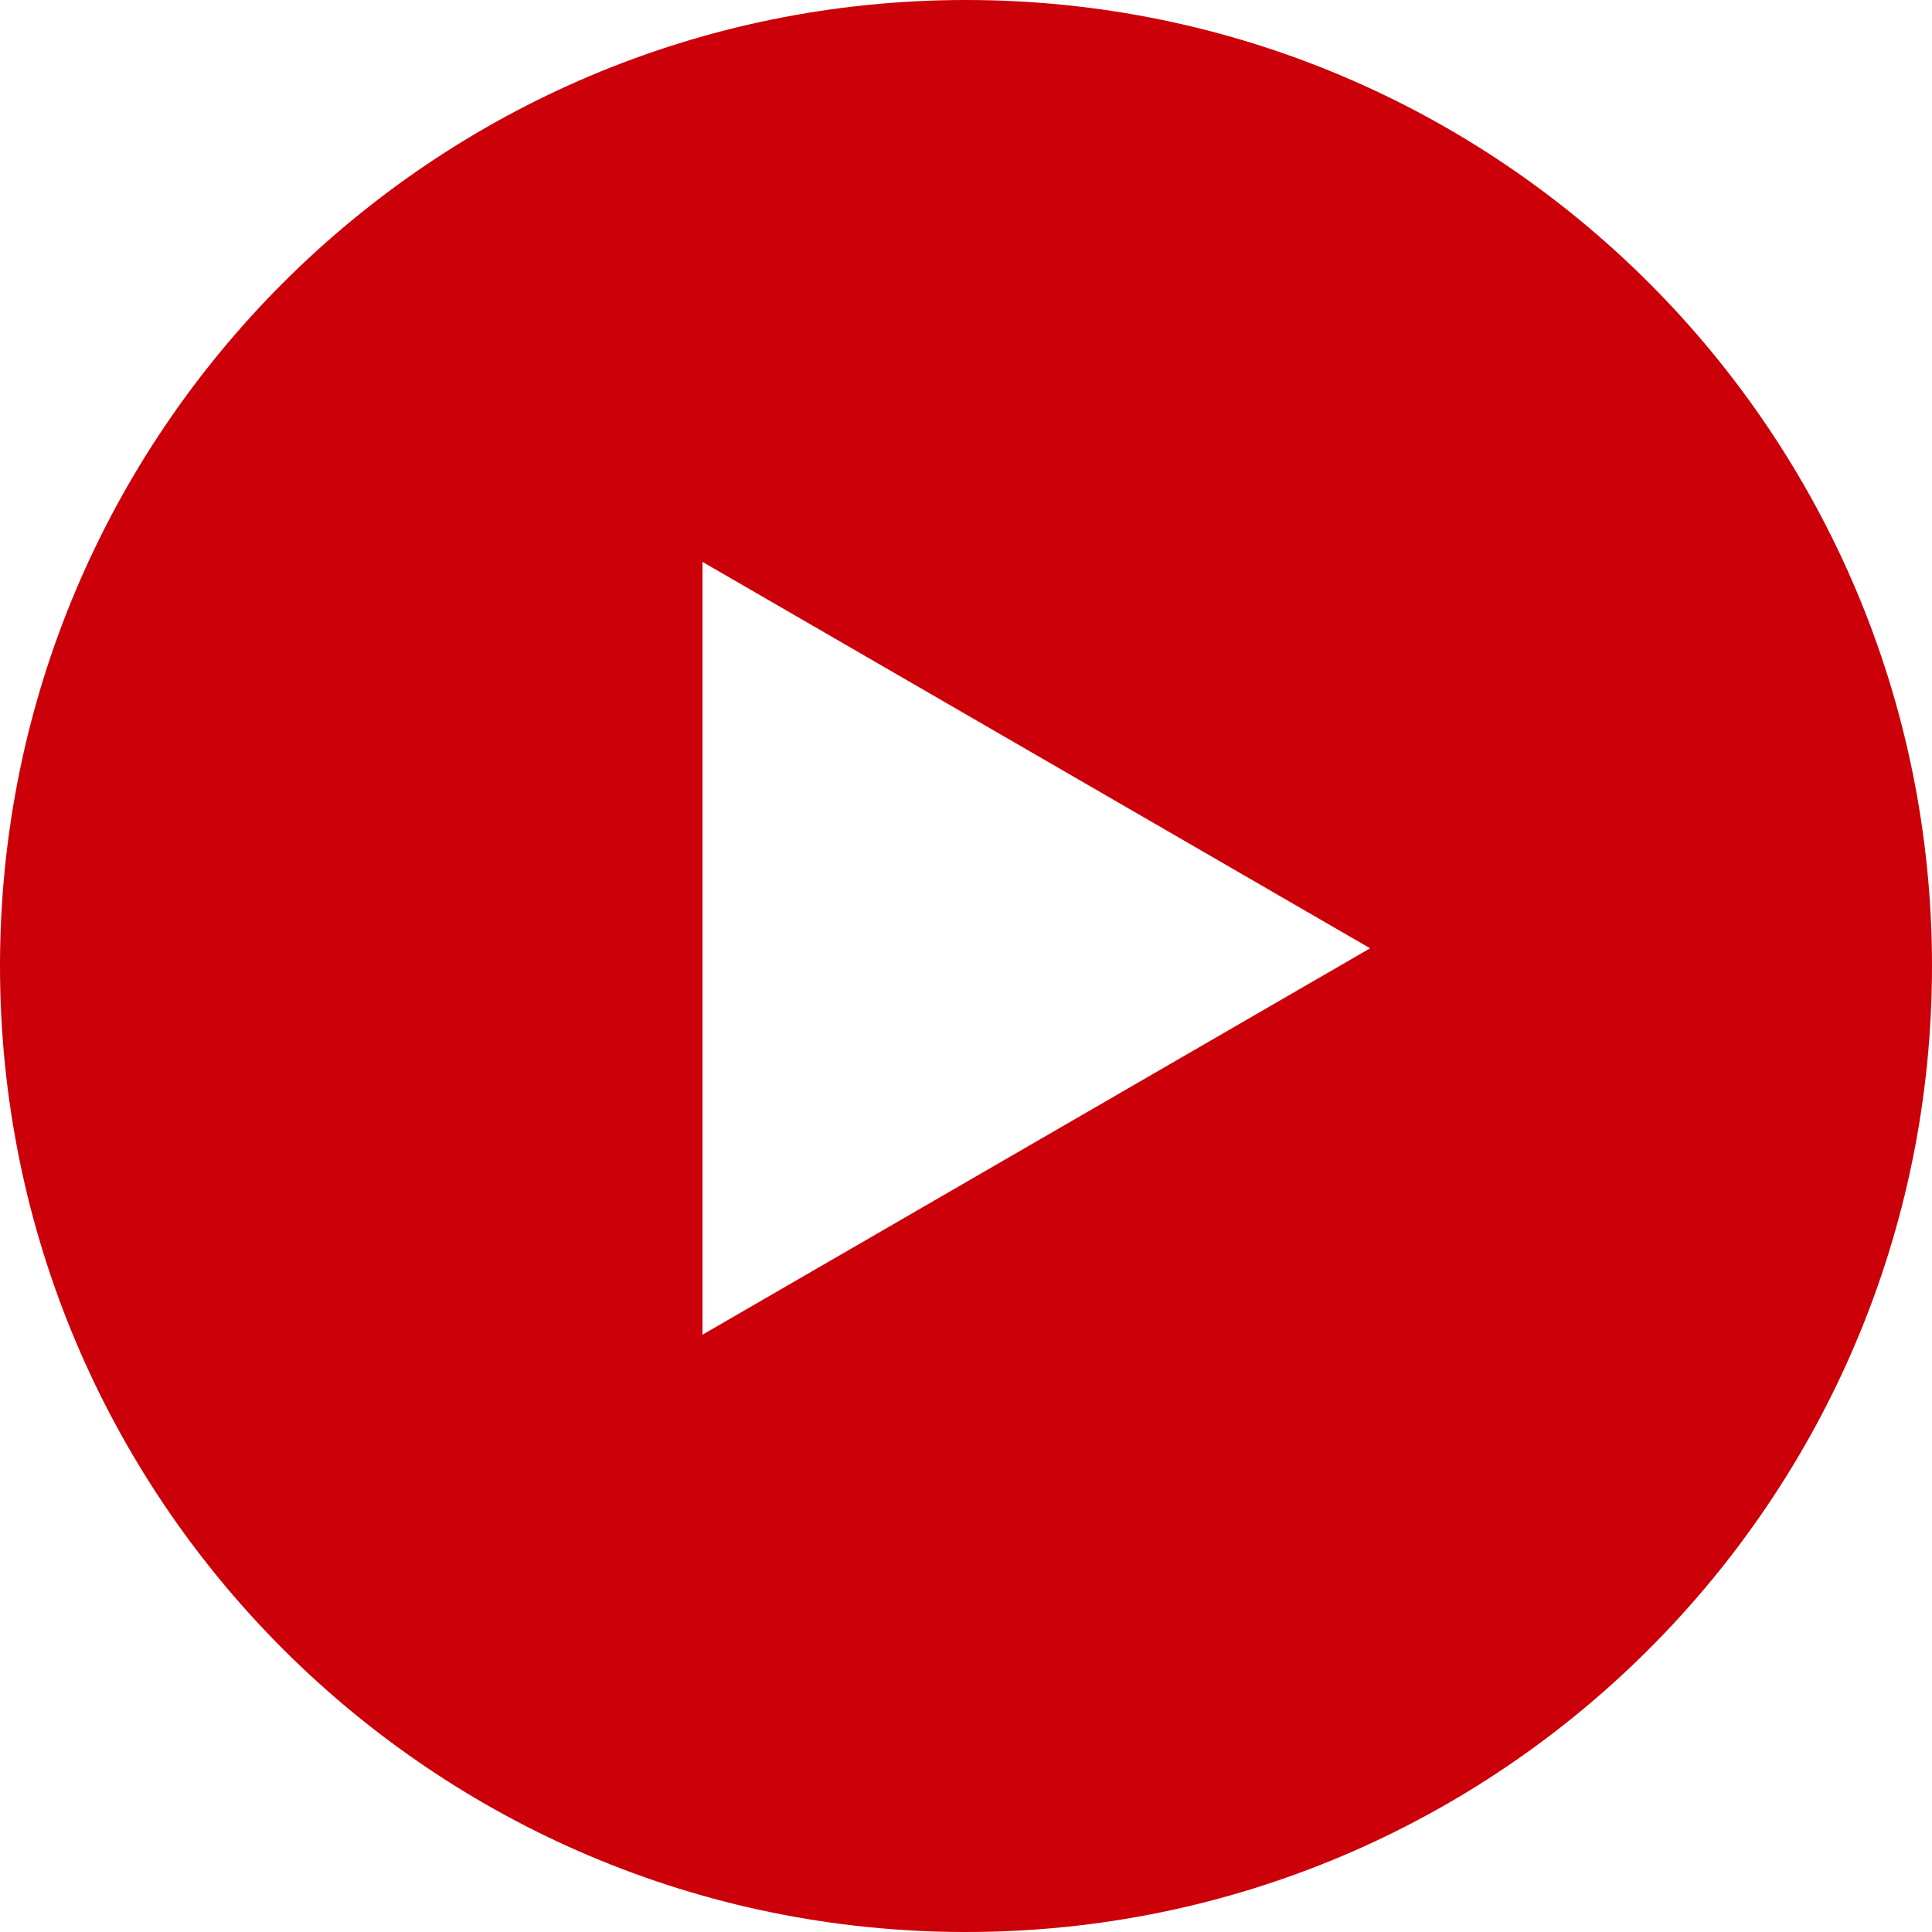
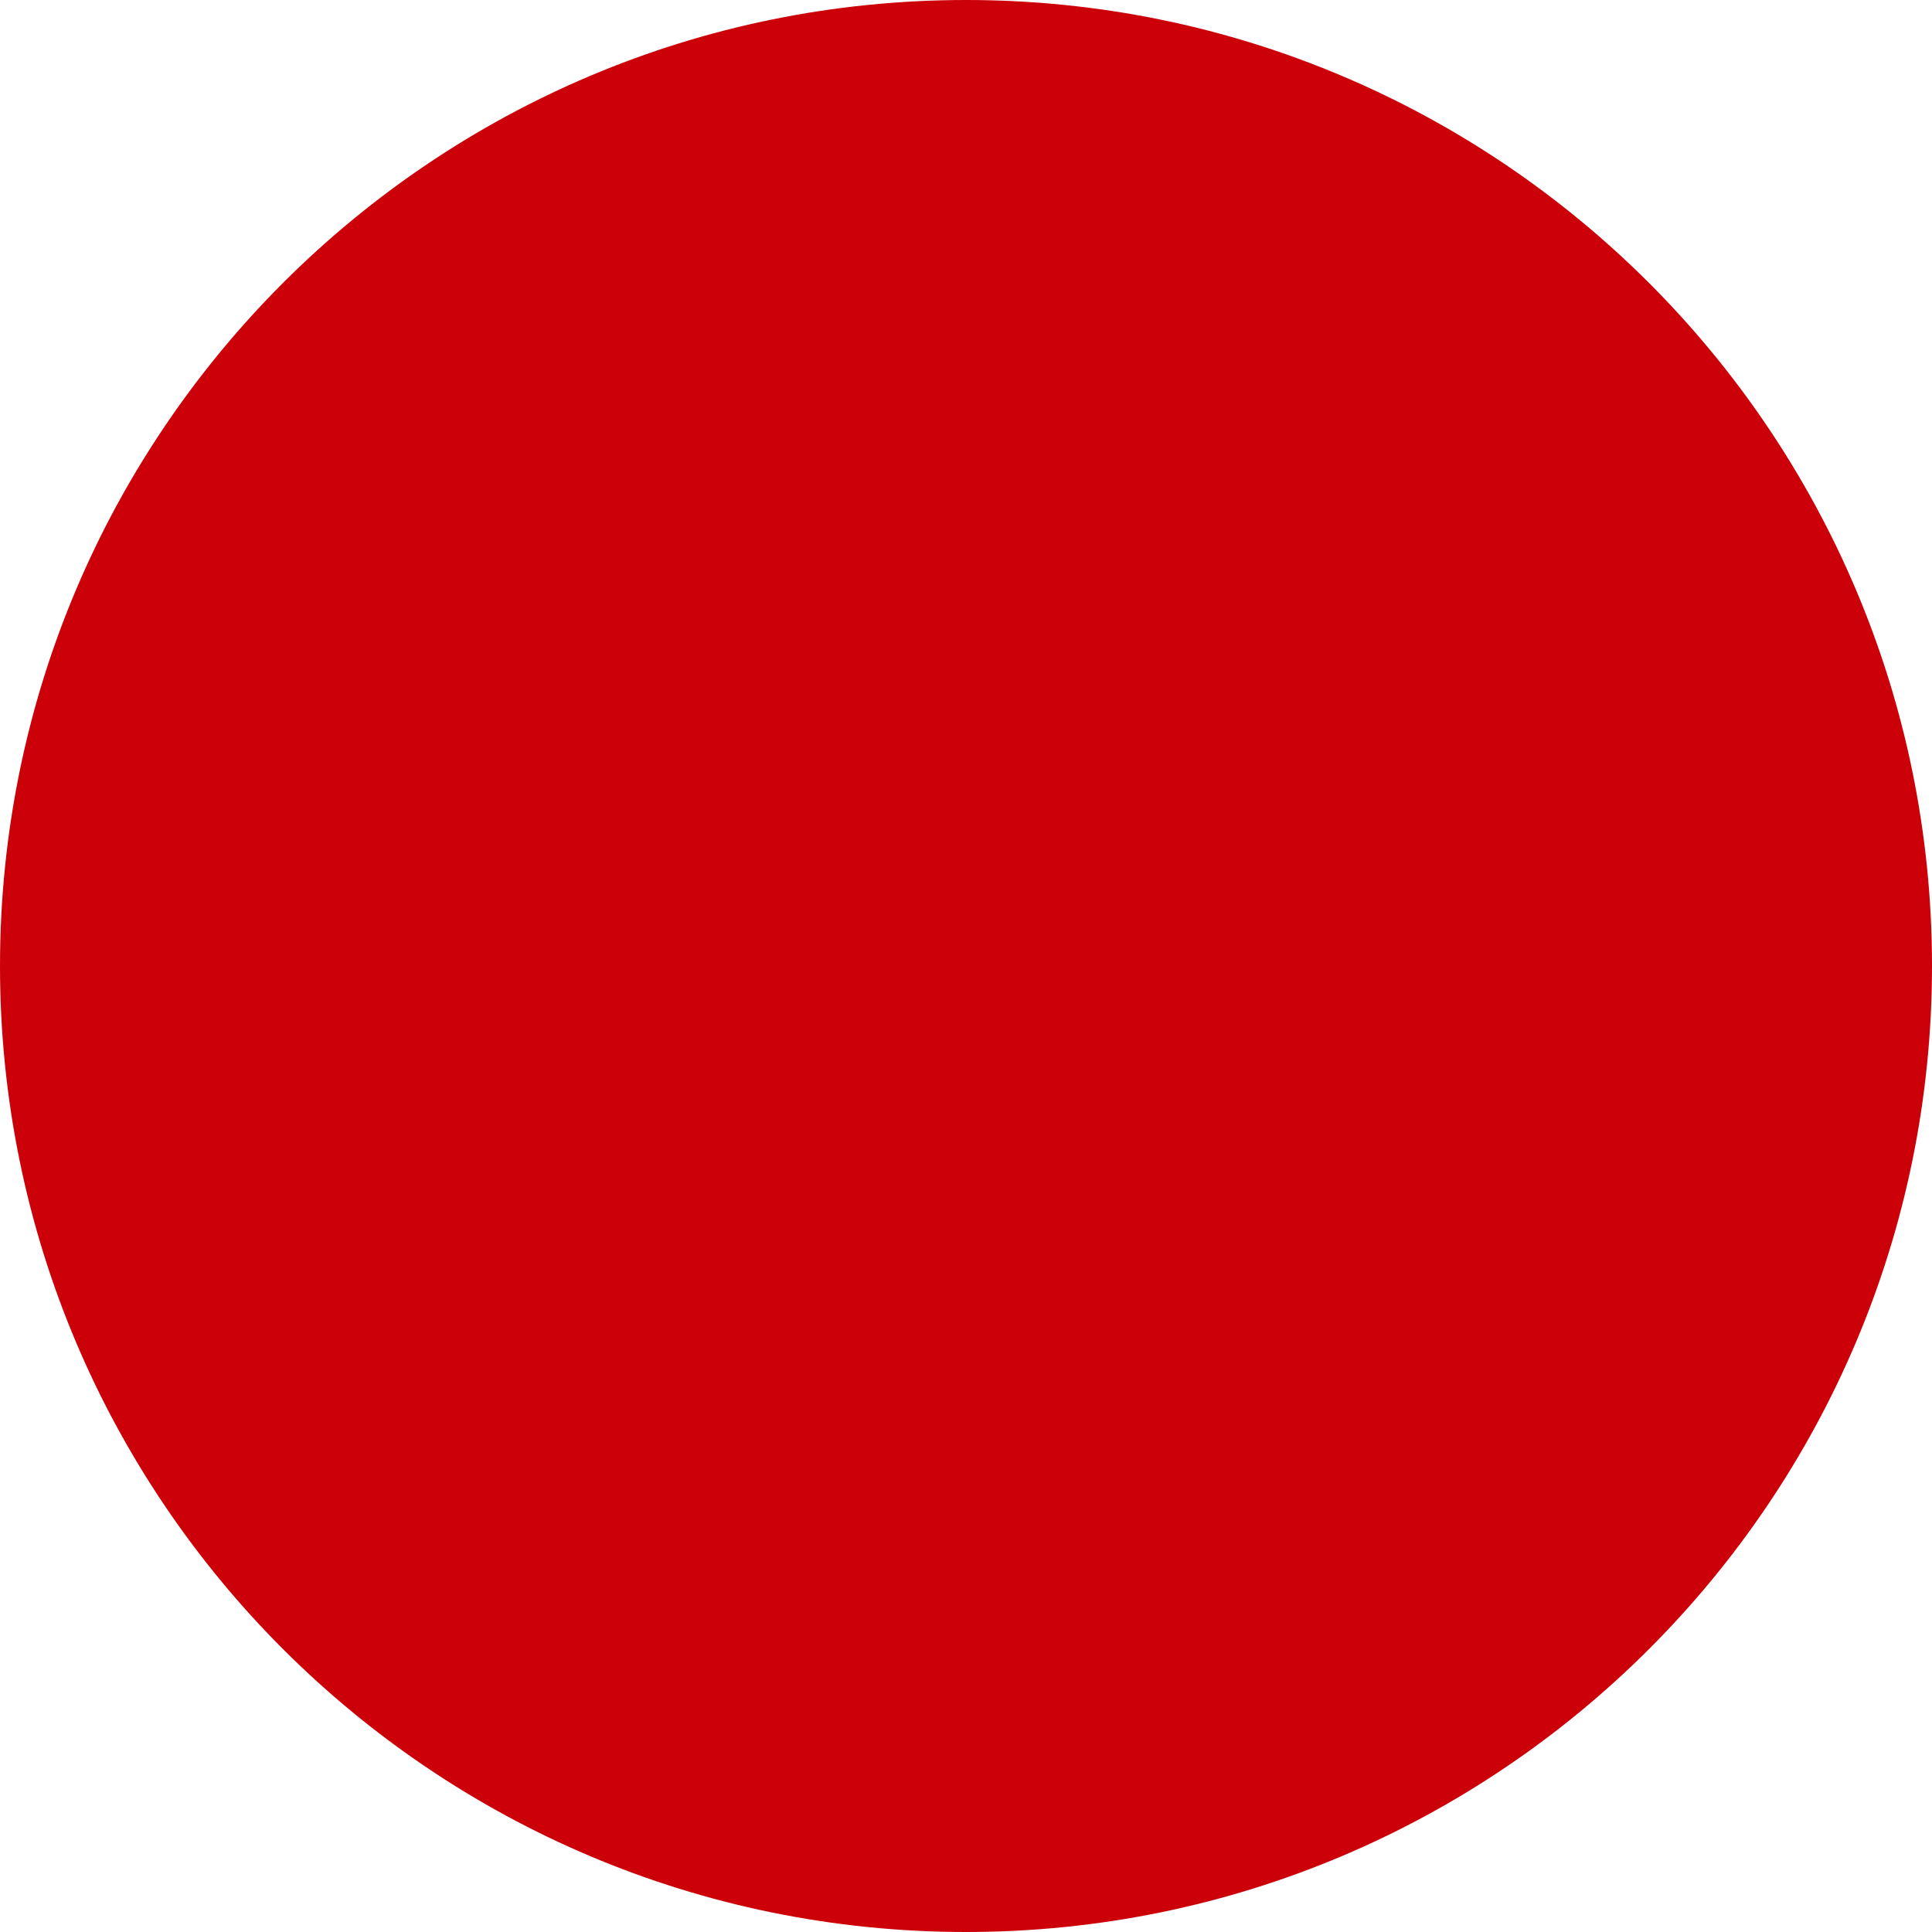
<svg xmlns="http://www.w3.org/2000/svg" id="_レイヤー_2" data-name="レイヤー 2" viewBox="0 0 36 36">
  <defs>
    <style>
      .cls-1 {
        fill: #cc0009;
      }
    </style>
  </defs>
  <g id="_レイヤー_1-2" data-name="レイヤー 1">
-     <path class="cls-1" d="M18,0C8.06,0,0,8.06,0,18s8.06,18,18,18,18-8.06,18-18S27.94,0,18,0ZM13.09,24.87v-14.4l12.44,7.2-12.44,7.2Z" />
+     <path class="cls-1" d="M18,0C8.06,0,0,8.06,0,18s8.06,18,18,18,18-8.06,18-18S27.94,0,18,0ZM13.09,24.87v-14.4Z" />
  </g>
</svg>